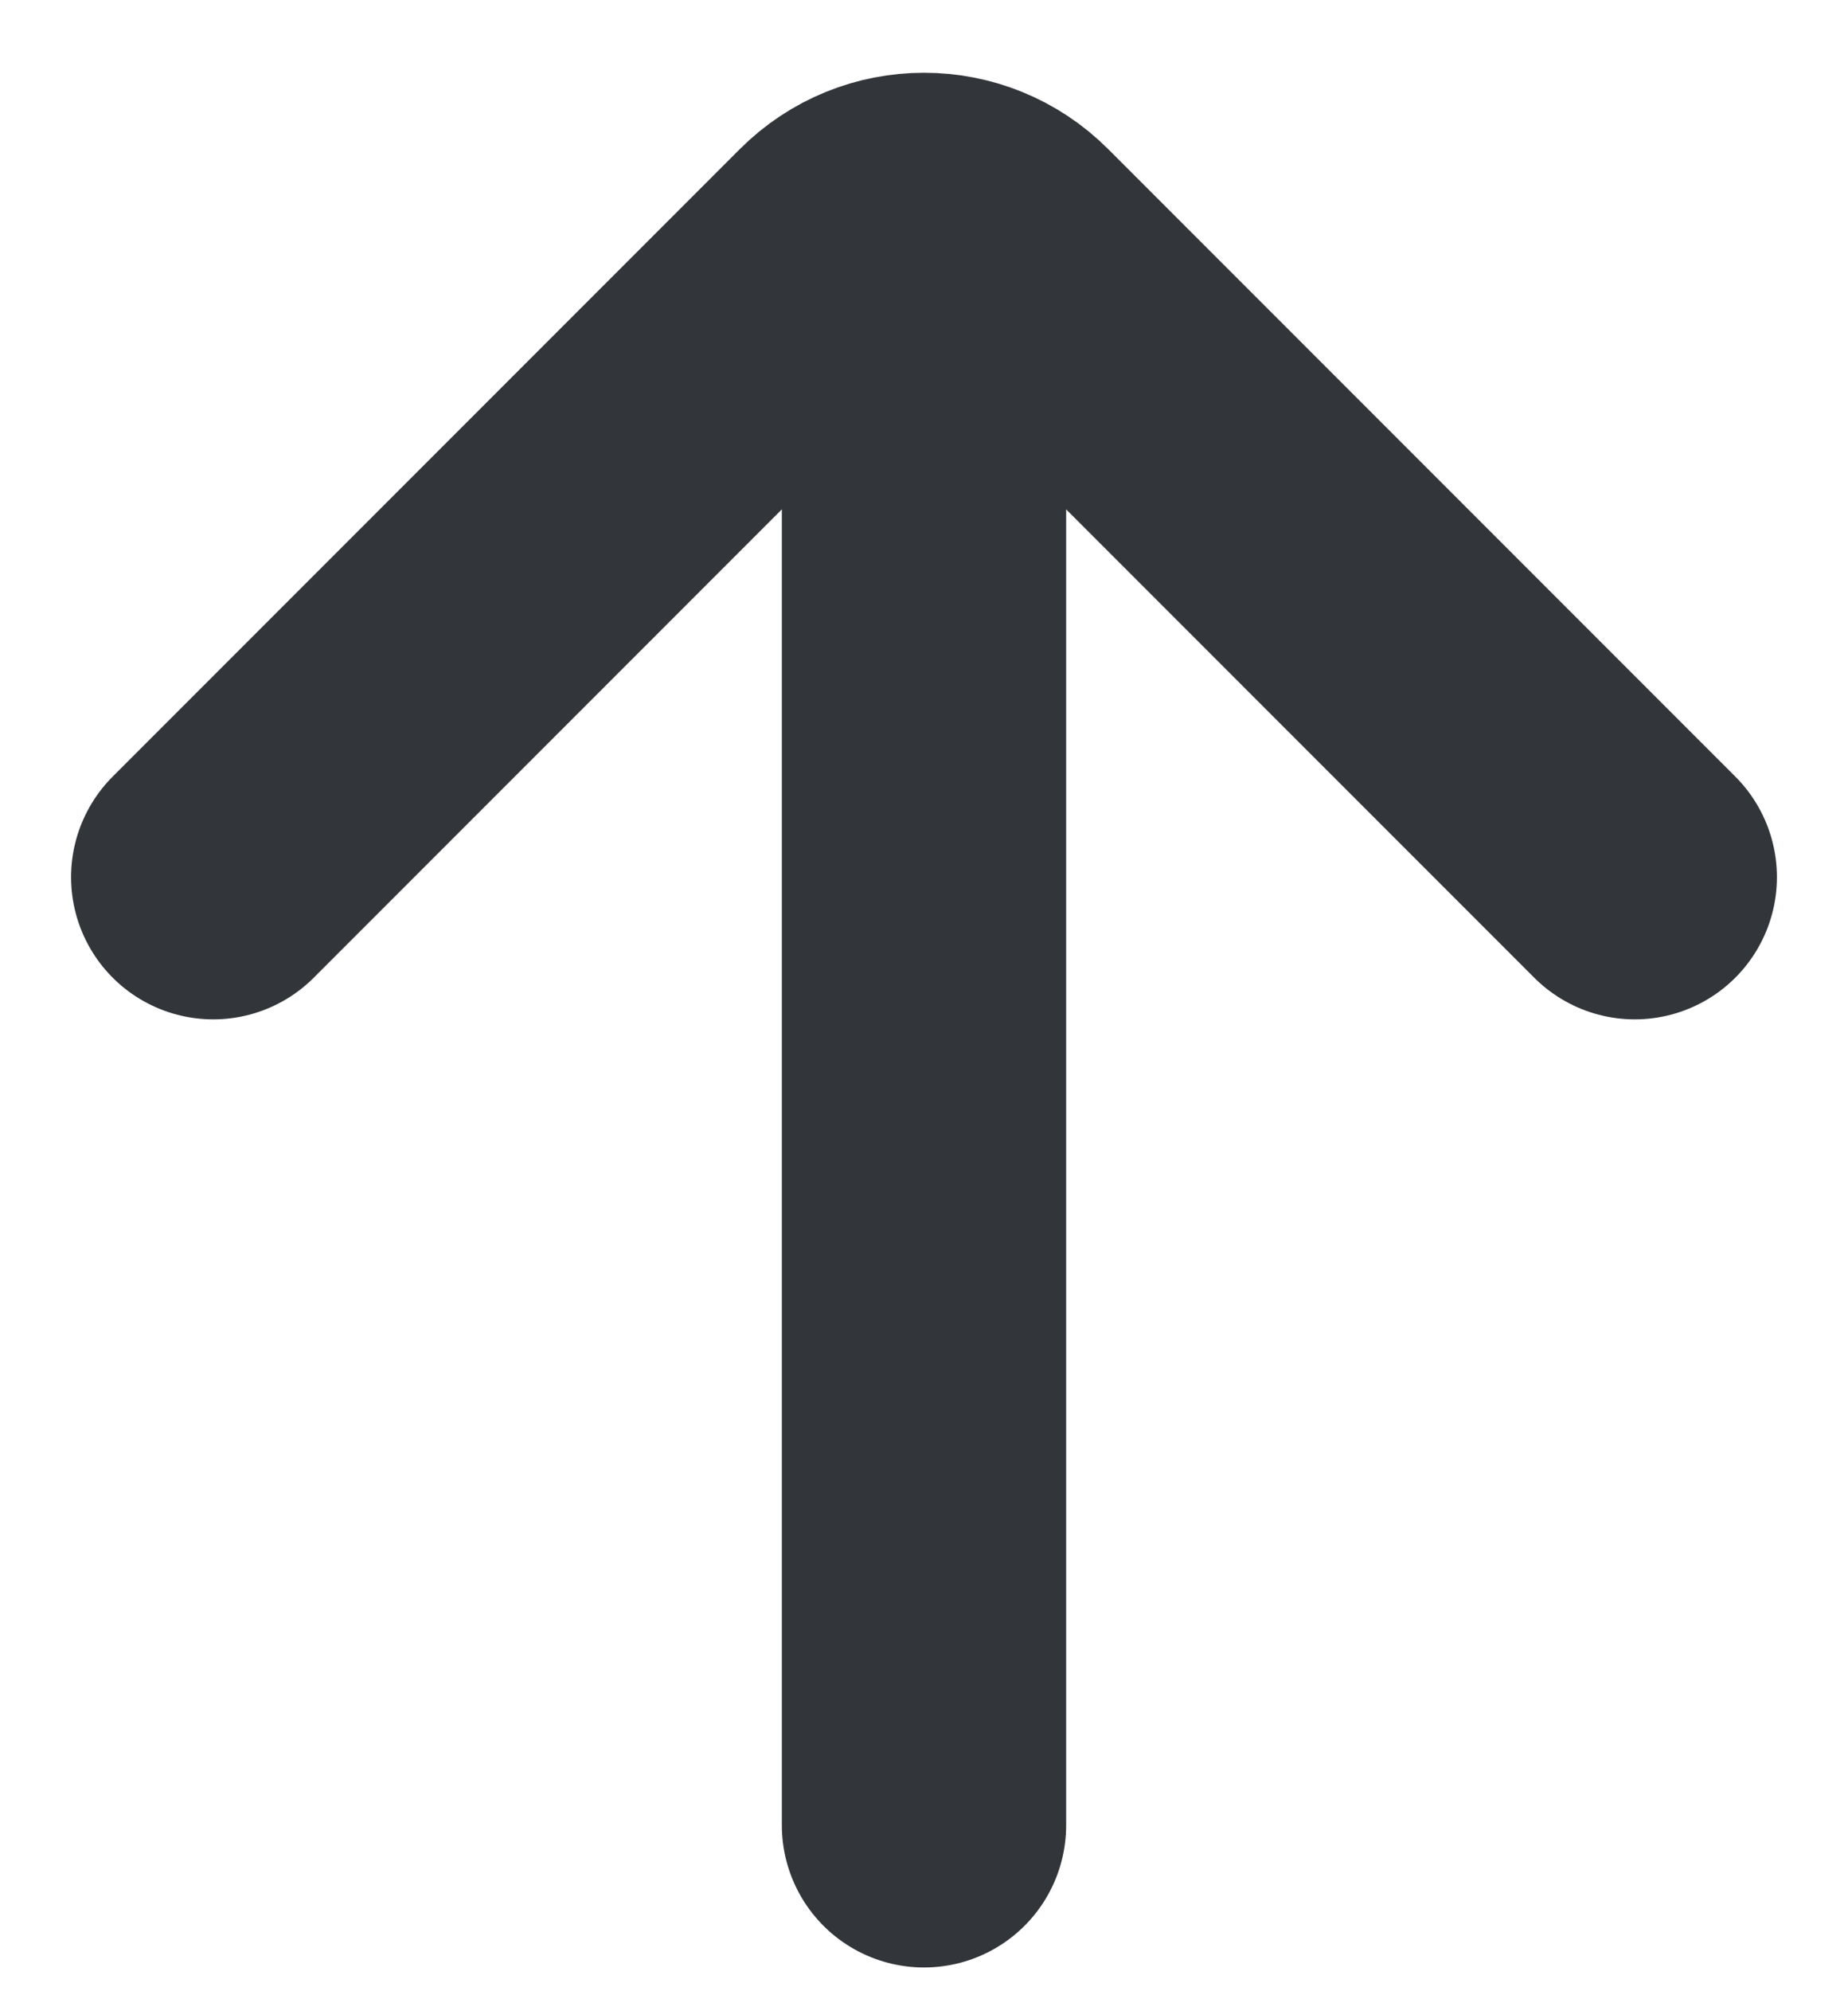
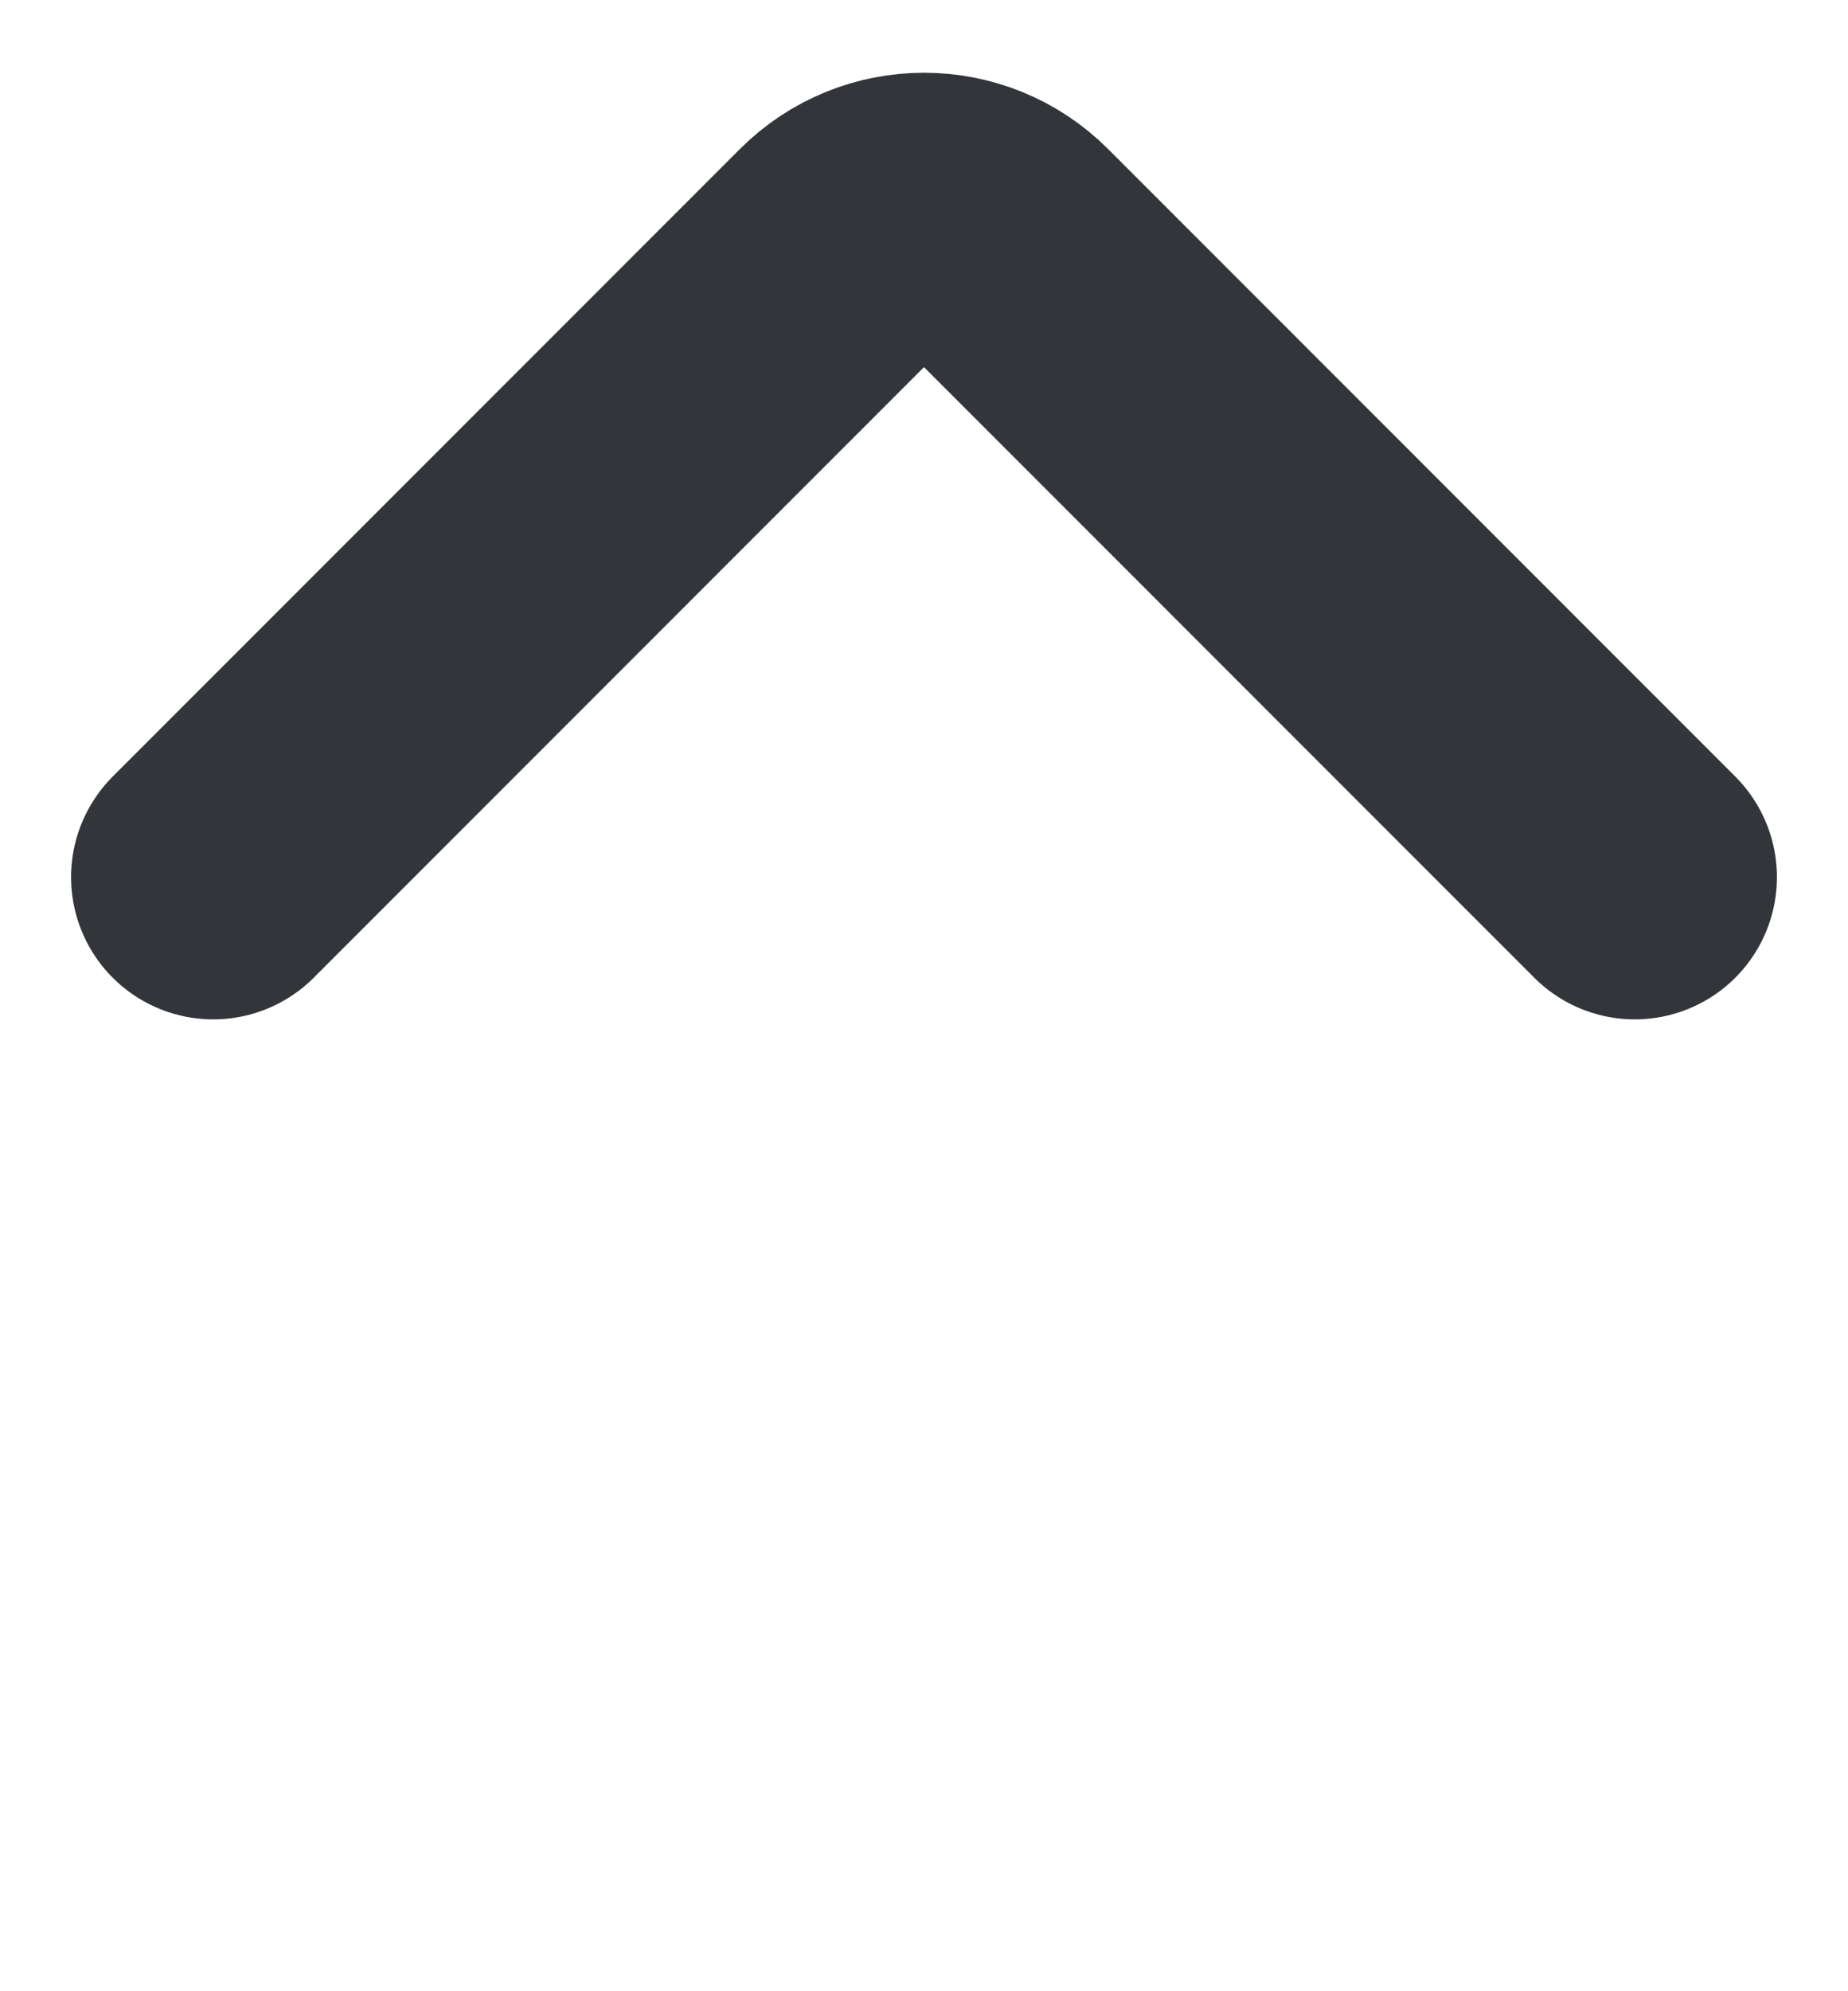
<svg xmlns="http://www.w3.org/2000/svg" width="13" height="14" viewBox="0 0 13 14" fill="none">
-   <path d="M6.5 12.833L6.5 2M1.5 6.167L5.911 1.756C6.236 1.43 6.764 1.43 7.089 1.756L11.5 6.167" stroke="#323539" stroke-width="2" stroke-linecap="round" />
+   <path d="M6.5 12.833M1.5 6.167L5.911 1.756C6.236 1.43 6.764 1.43 7.089 1.756L11.5 6.167" stroke="#323539" stroke-width="2" stroke-linecap="round" />
</svg>